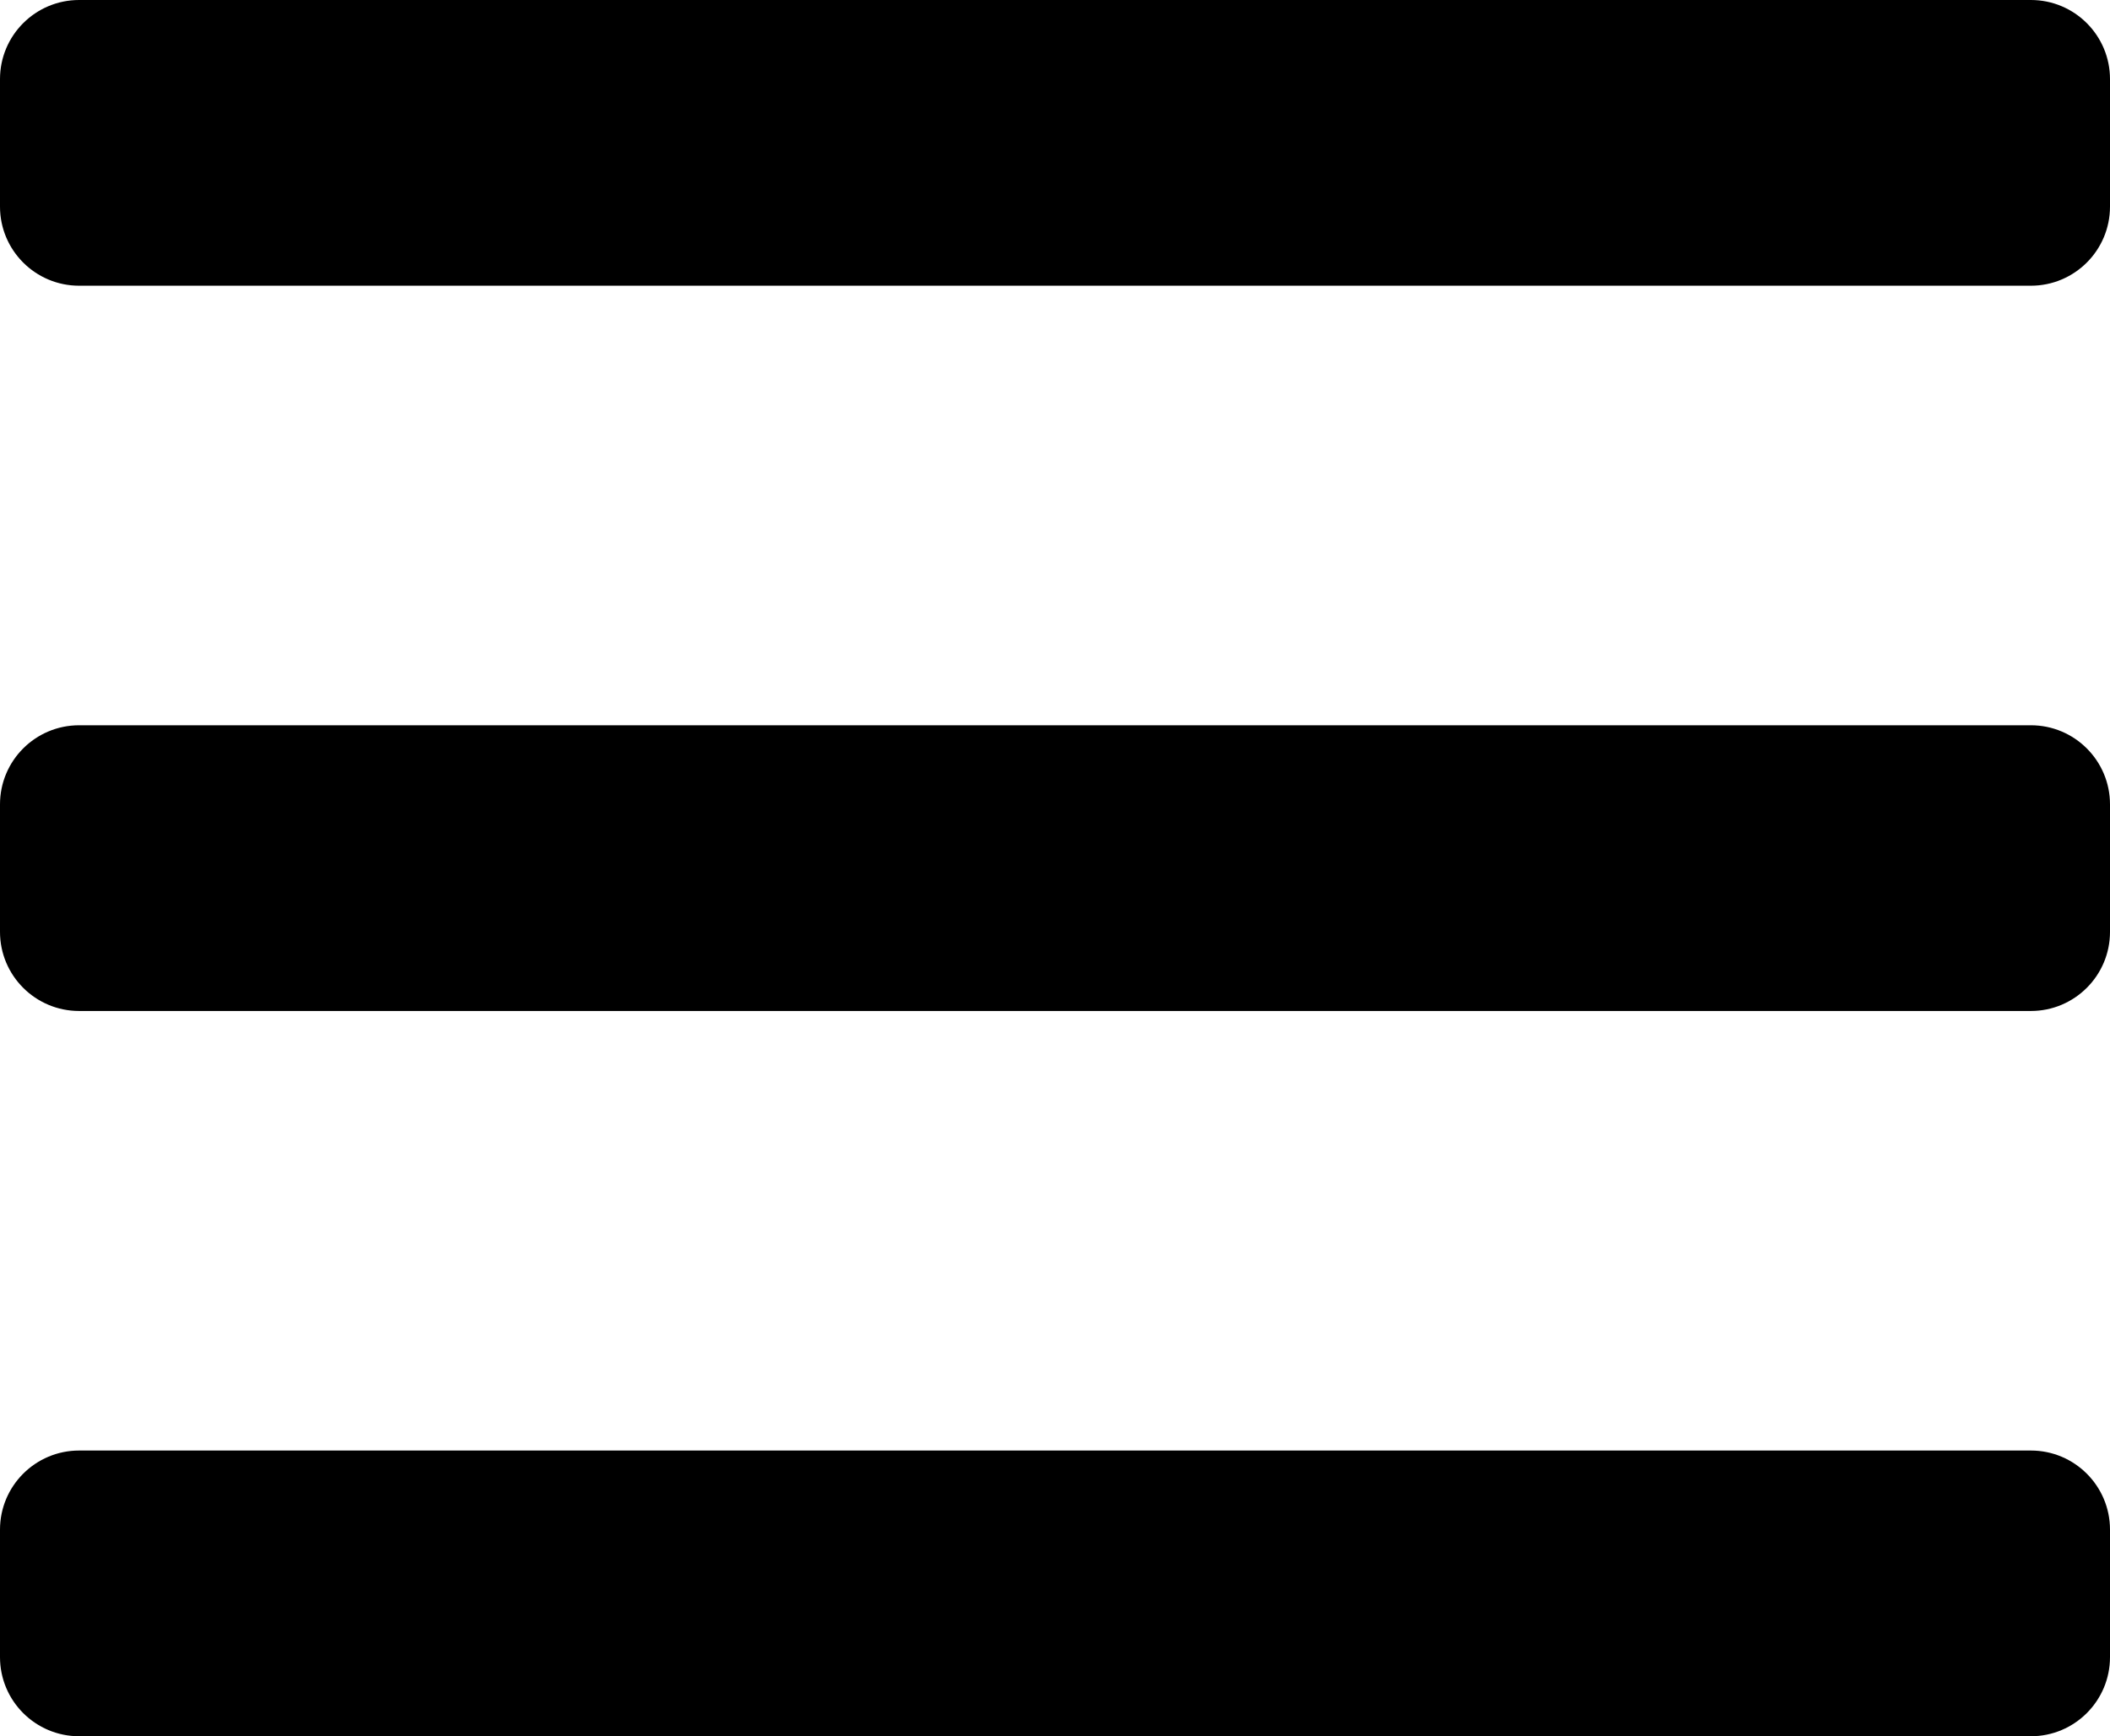
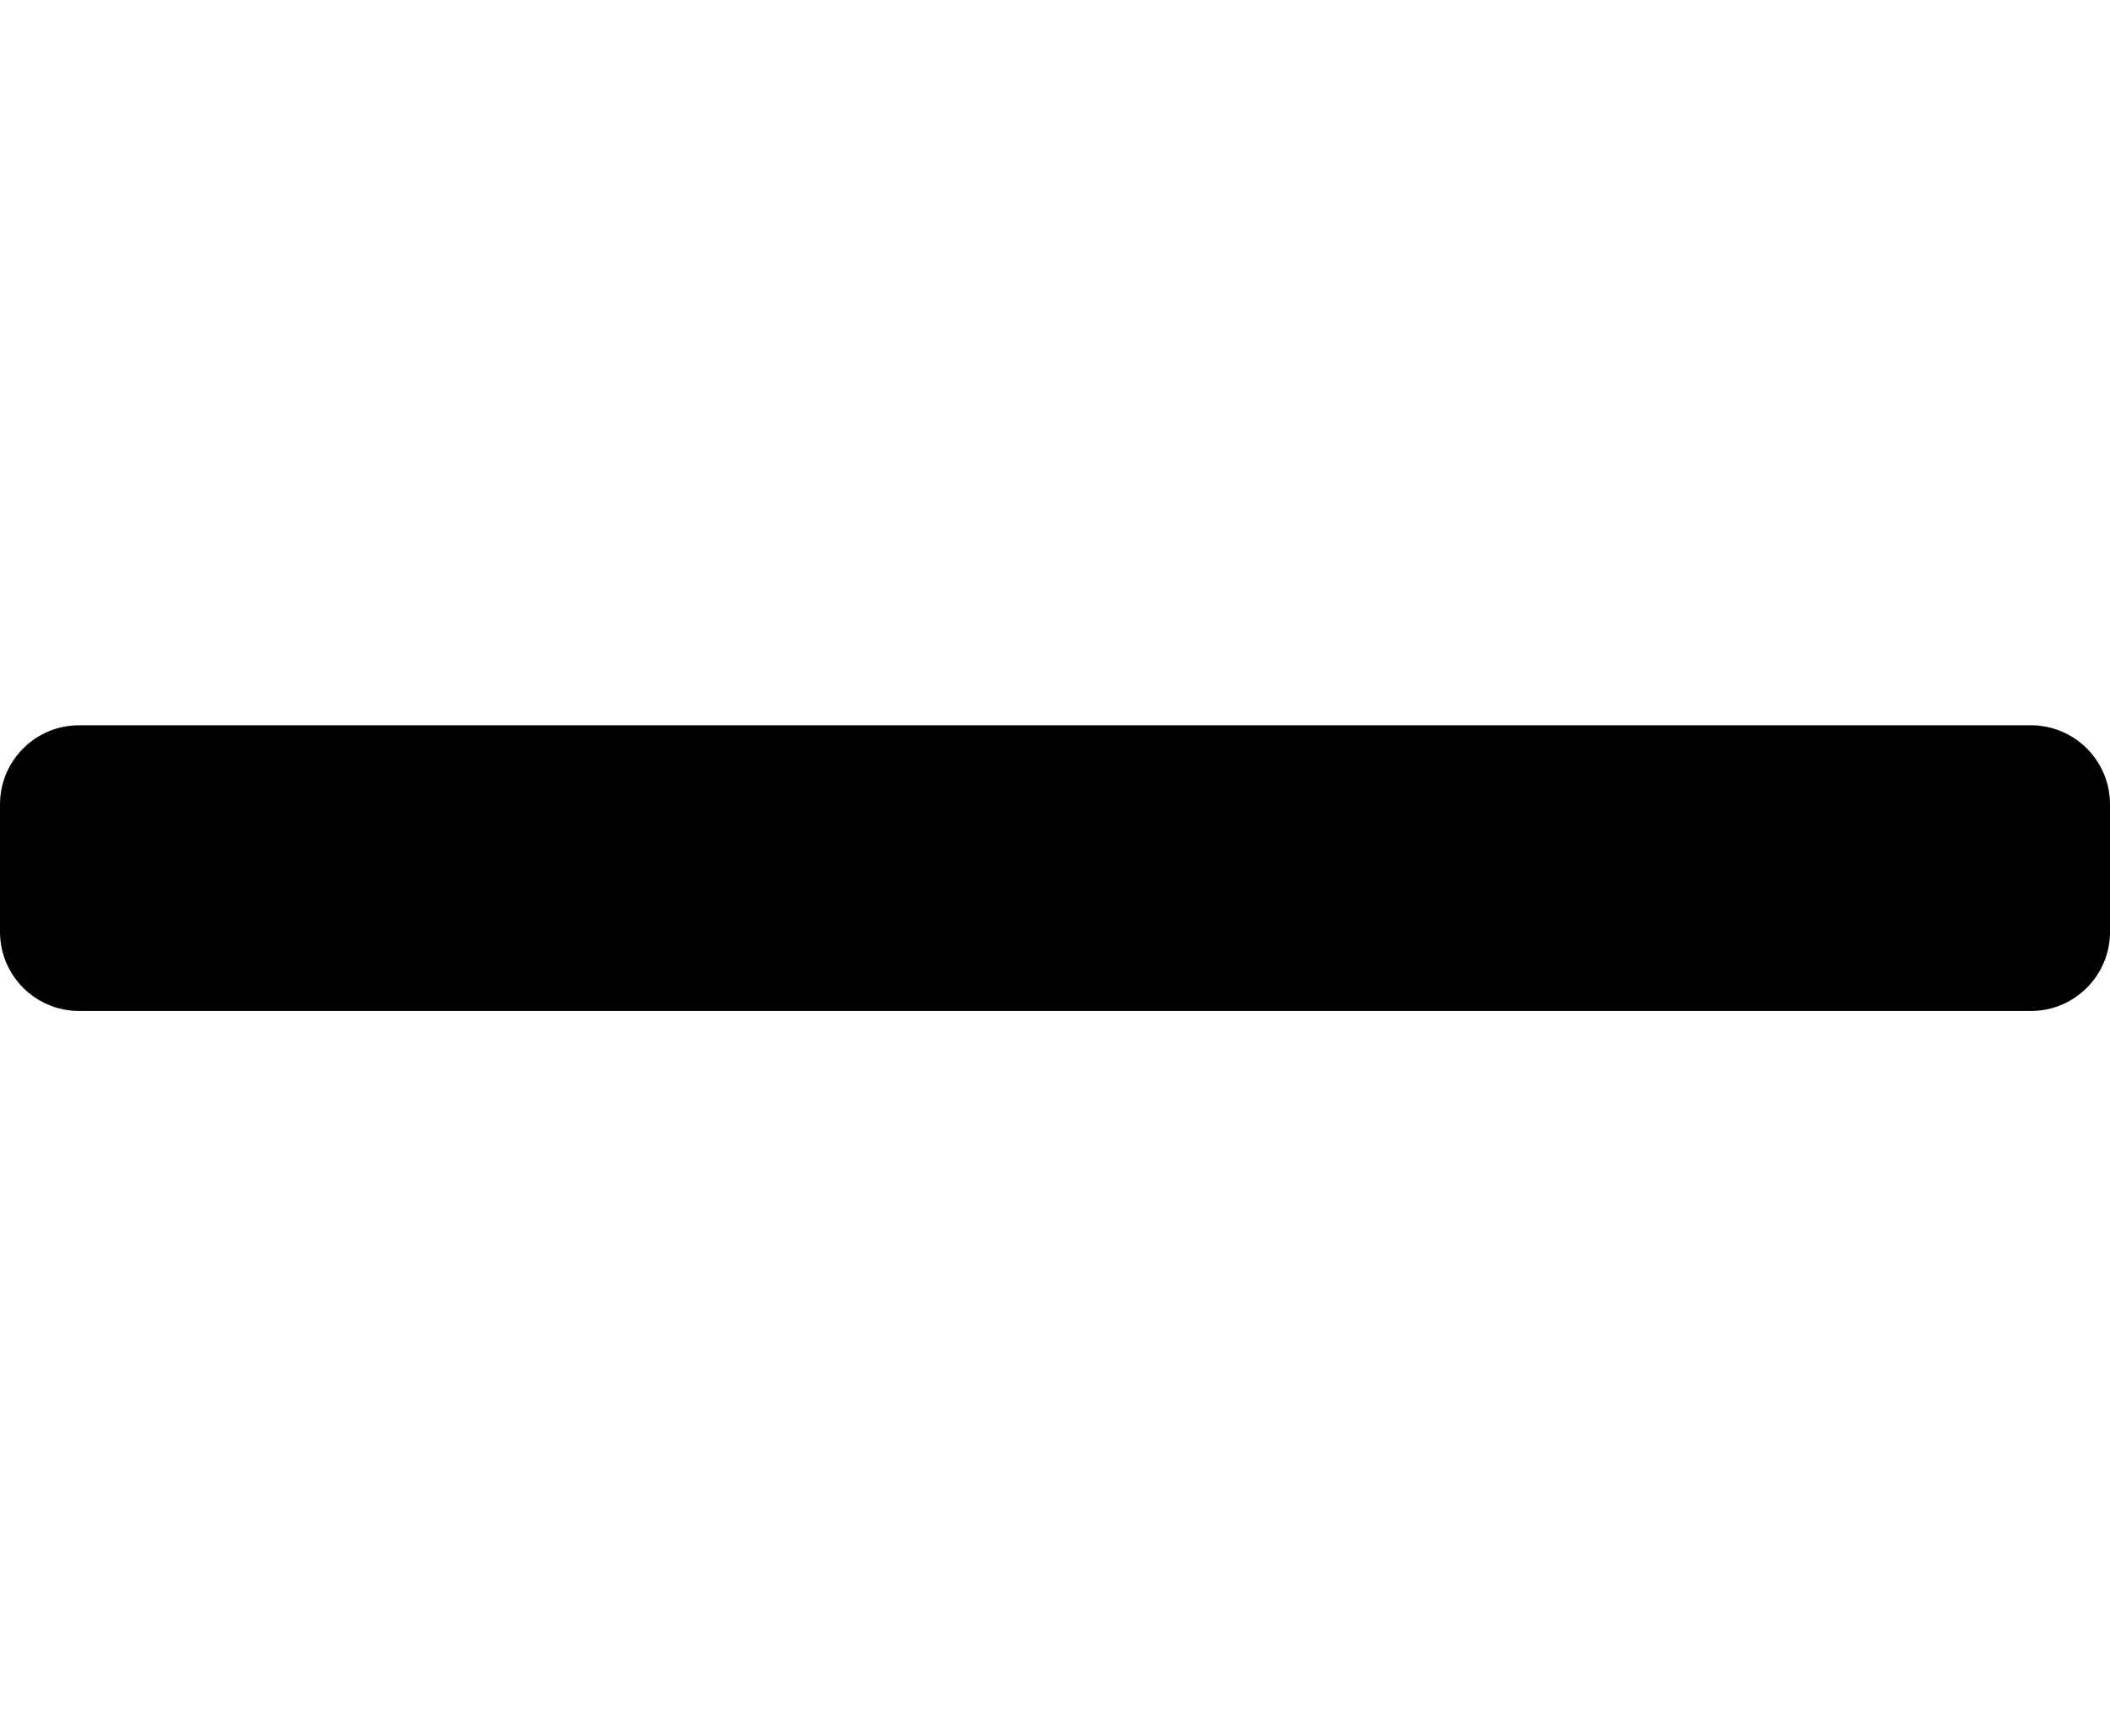
<svg xmlns="http://www.w3.org/2000/svg" width="960" height="790" viewBox="0 0 960 790" fill="none">
-   <path d="M0 36C0 16.117 16.117 0 36 0H924C943.883 0 960 16.117 960 36V94C960 113.883 943.883 130 924 130H36C16.117 130 0 113.883 0 94V36Z" fill="black" />
-   <path d="M0 696C0 676.117 16.117 660 36 660H924C943.883 660 960 676.117 960 696V754C960 773.883 943.883 790 924 790H36C16.117 790 0 773.883 0 754V696Z" fill="black" />
  <path d="M36 330C16.117 330 0 346.117 0 366V424C0 443.883 16.117 460 36 460H924C943.883 460 960 443.883 960 424V366C960 346.117 943.883 330 924 330H36Z" fill="black" />
</svg>